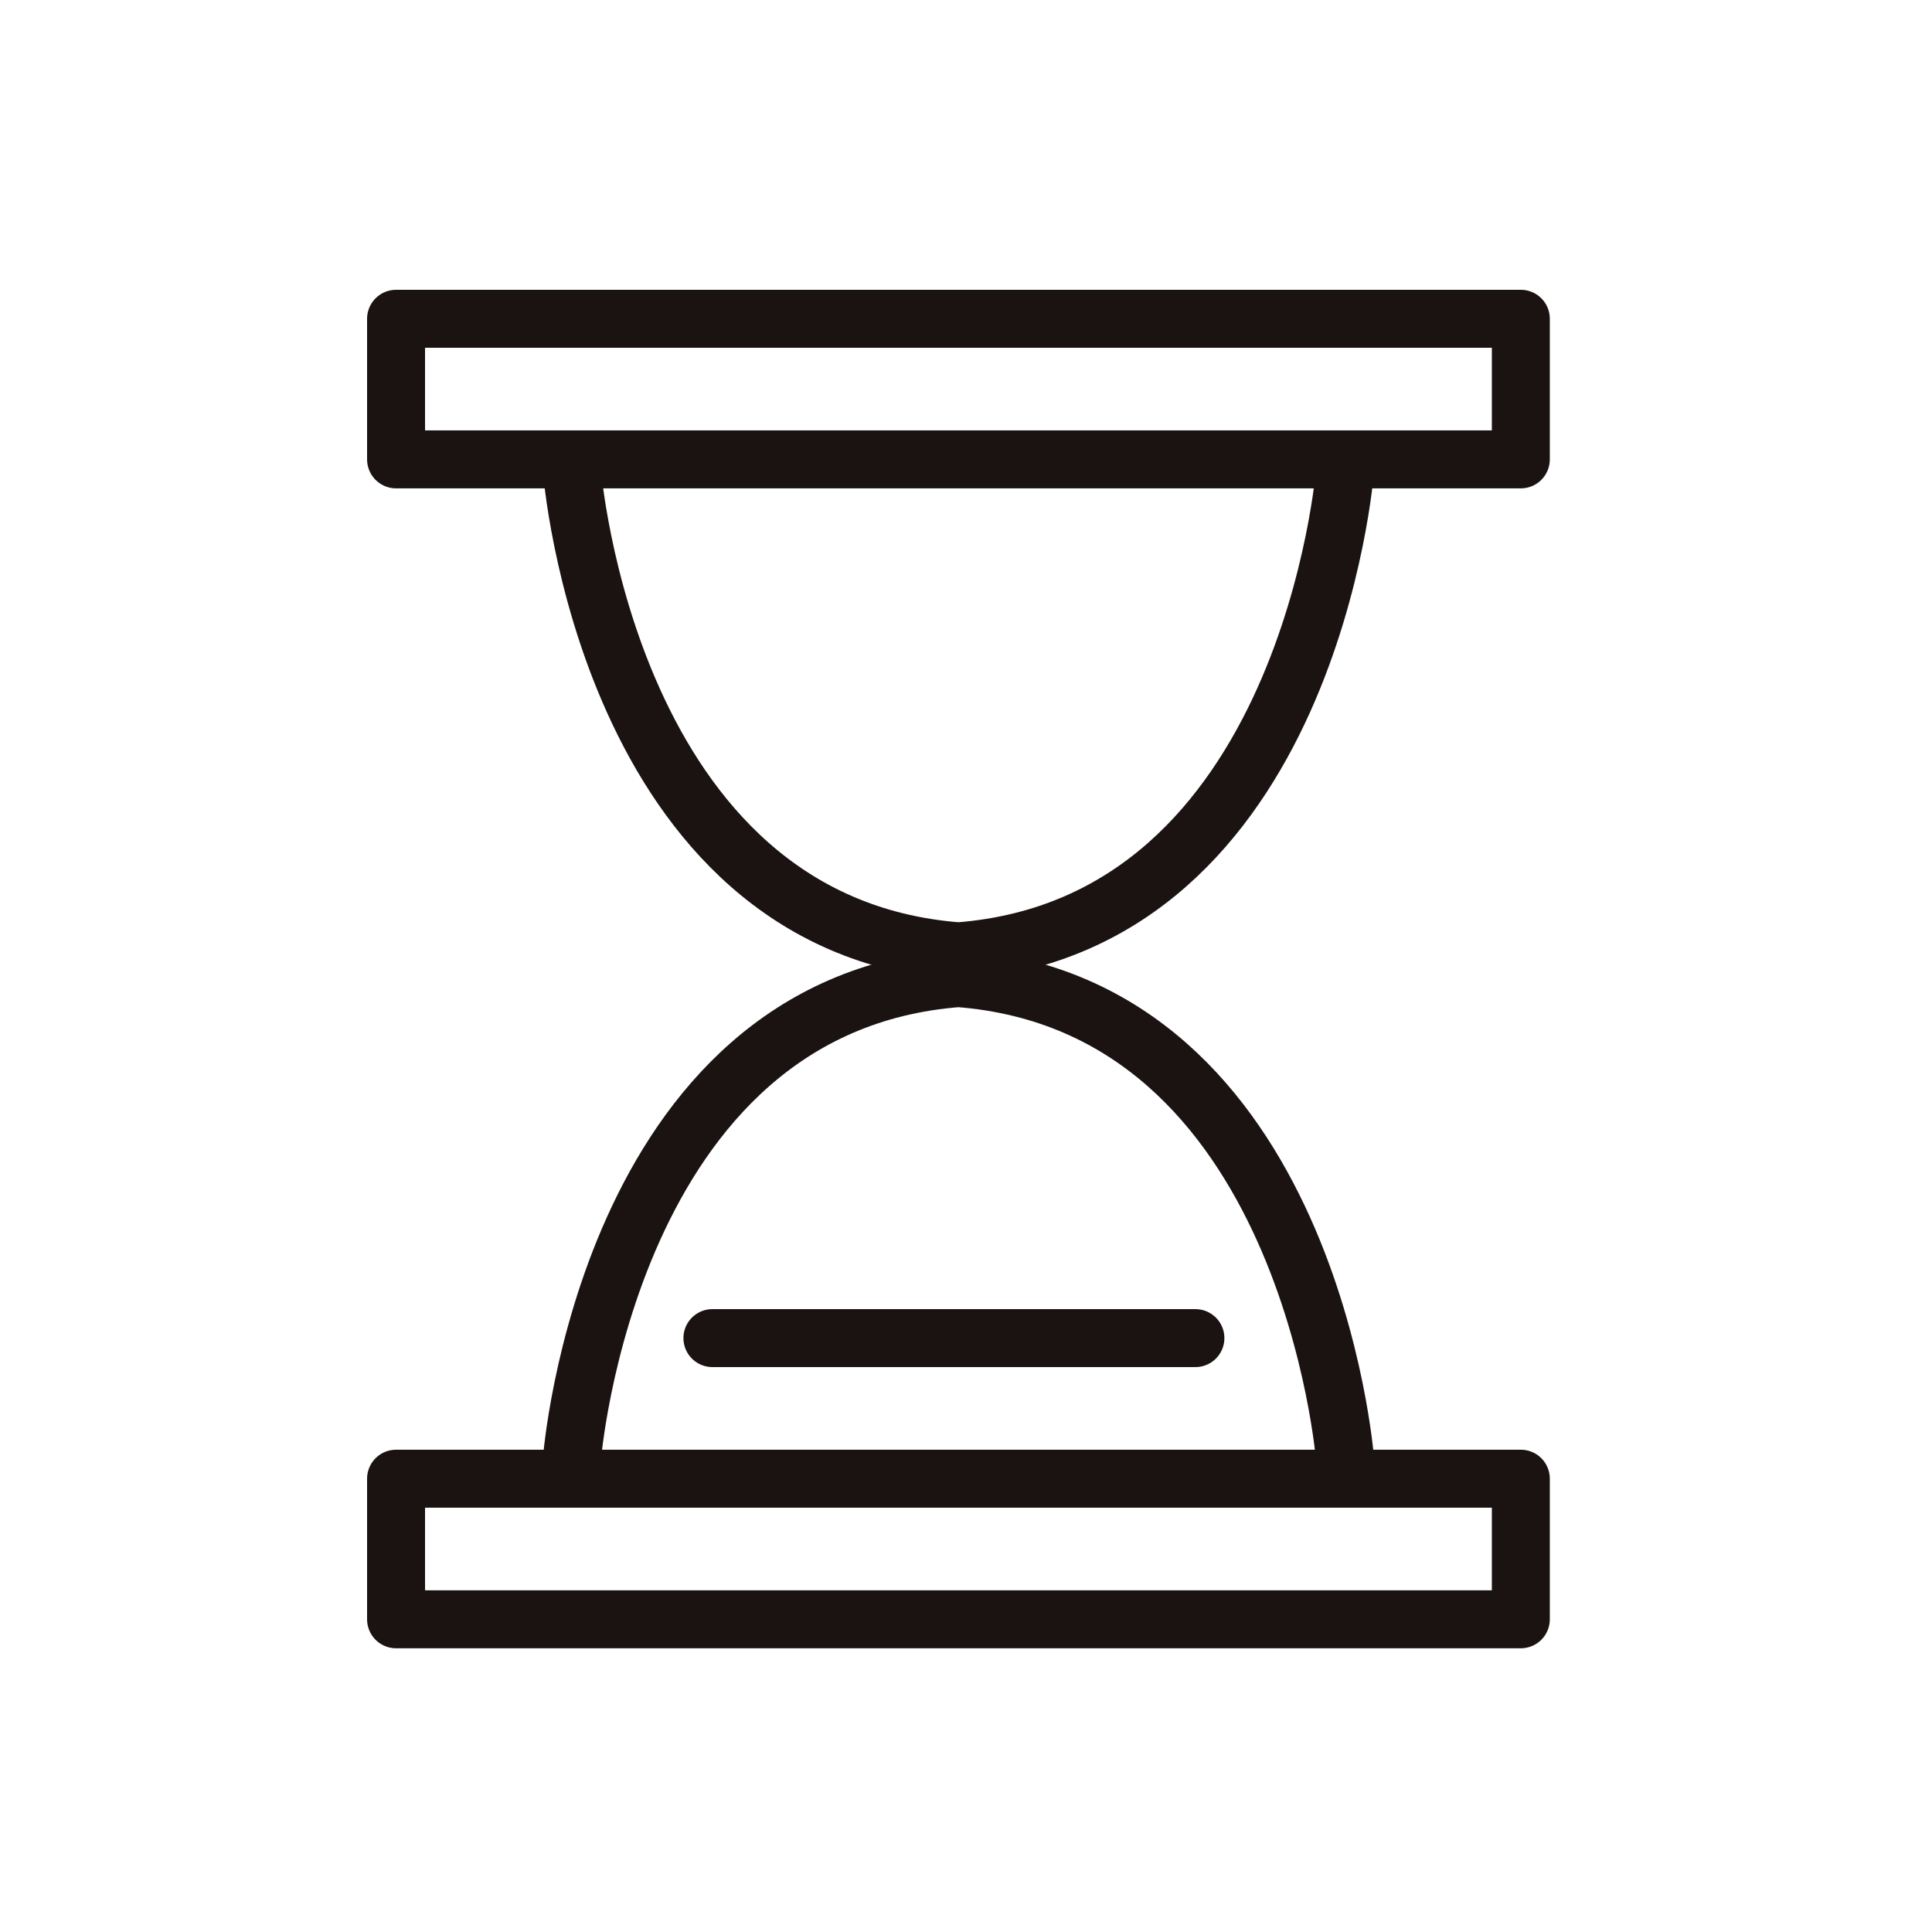
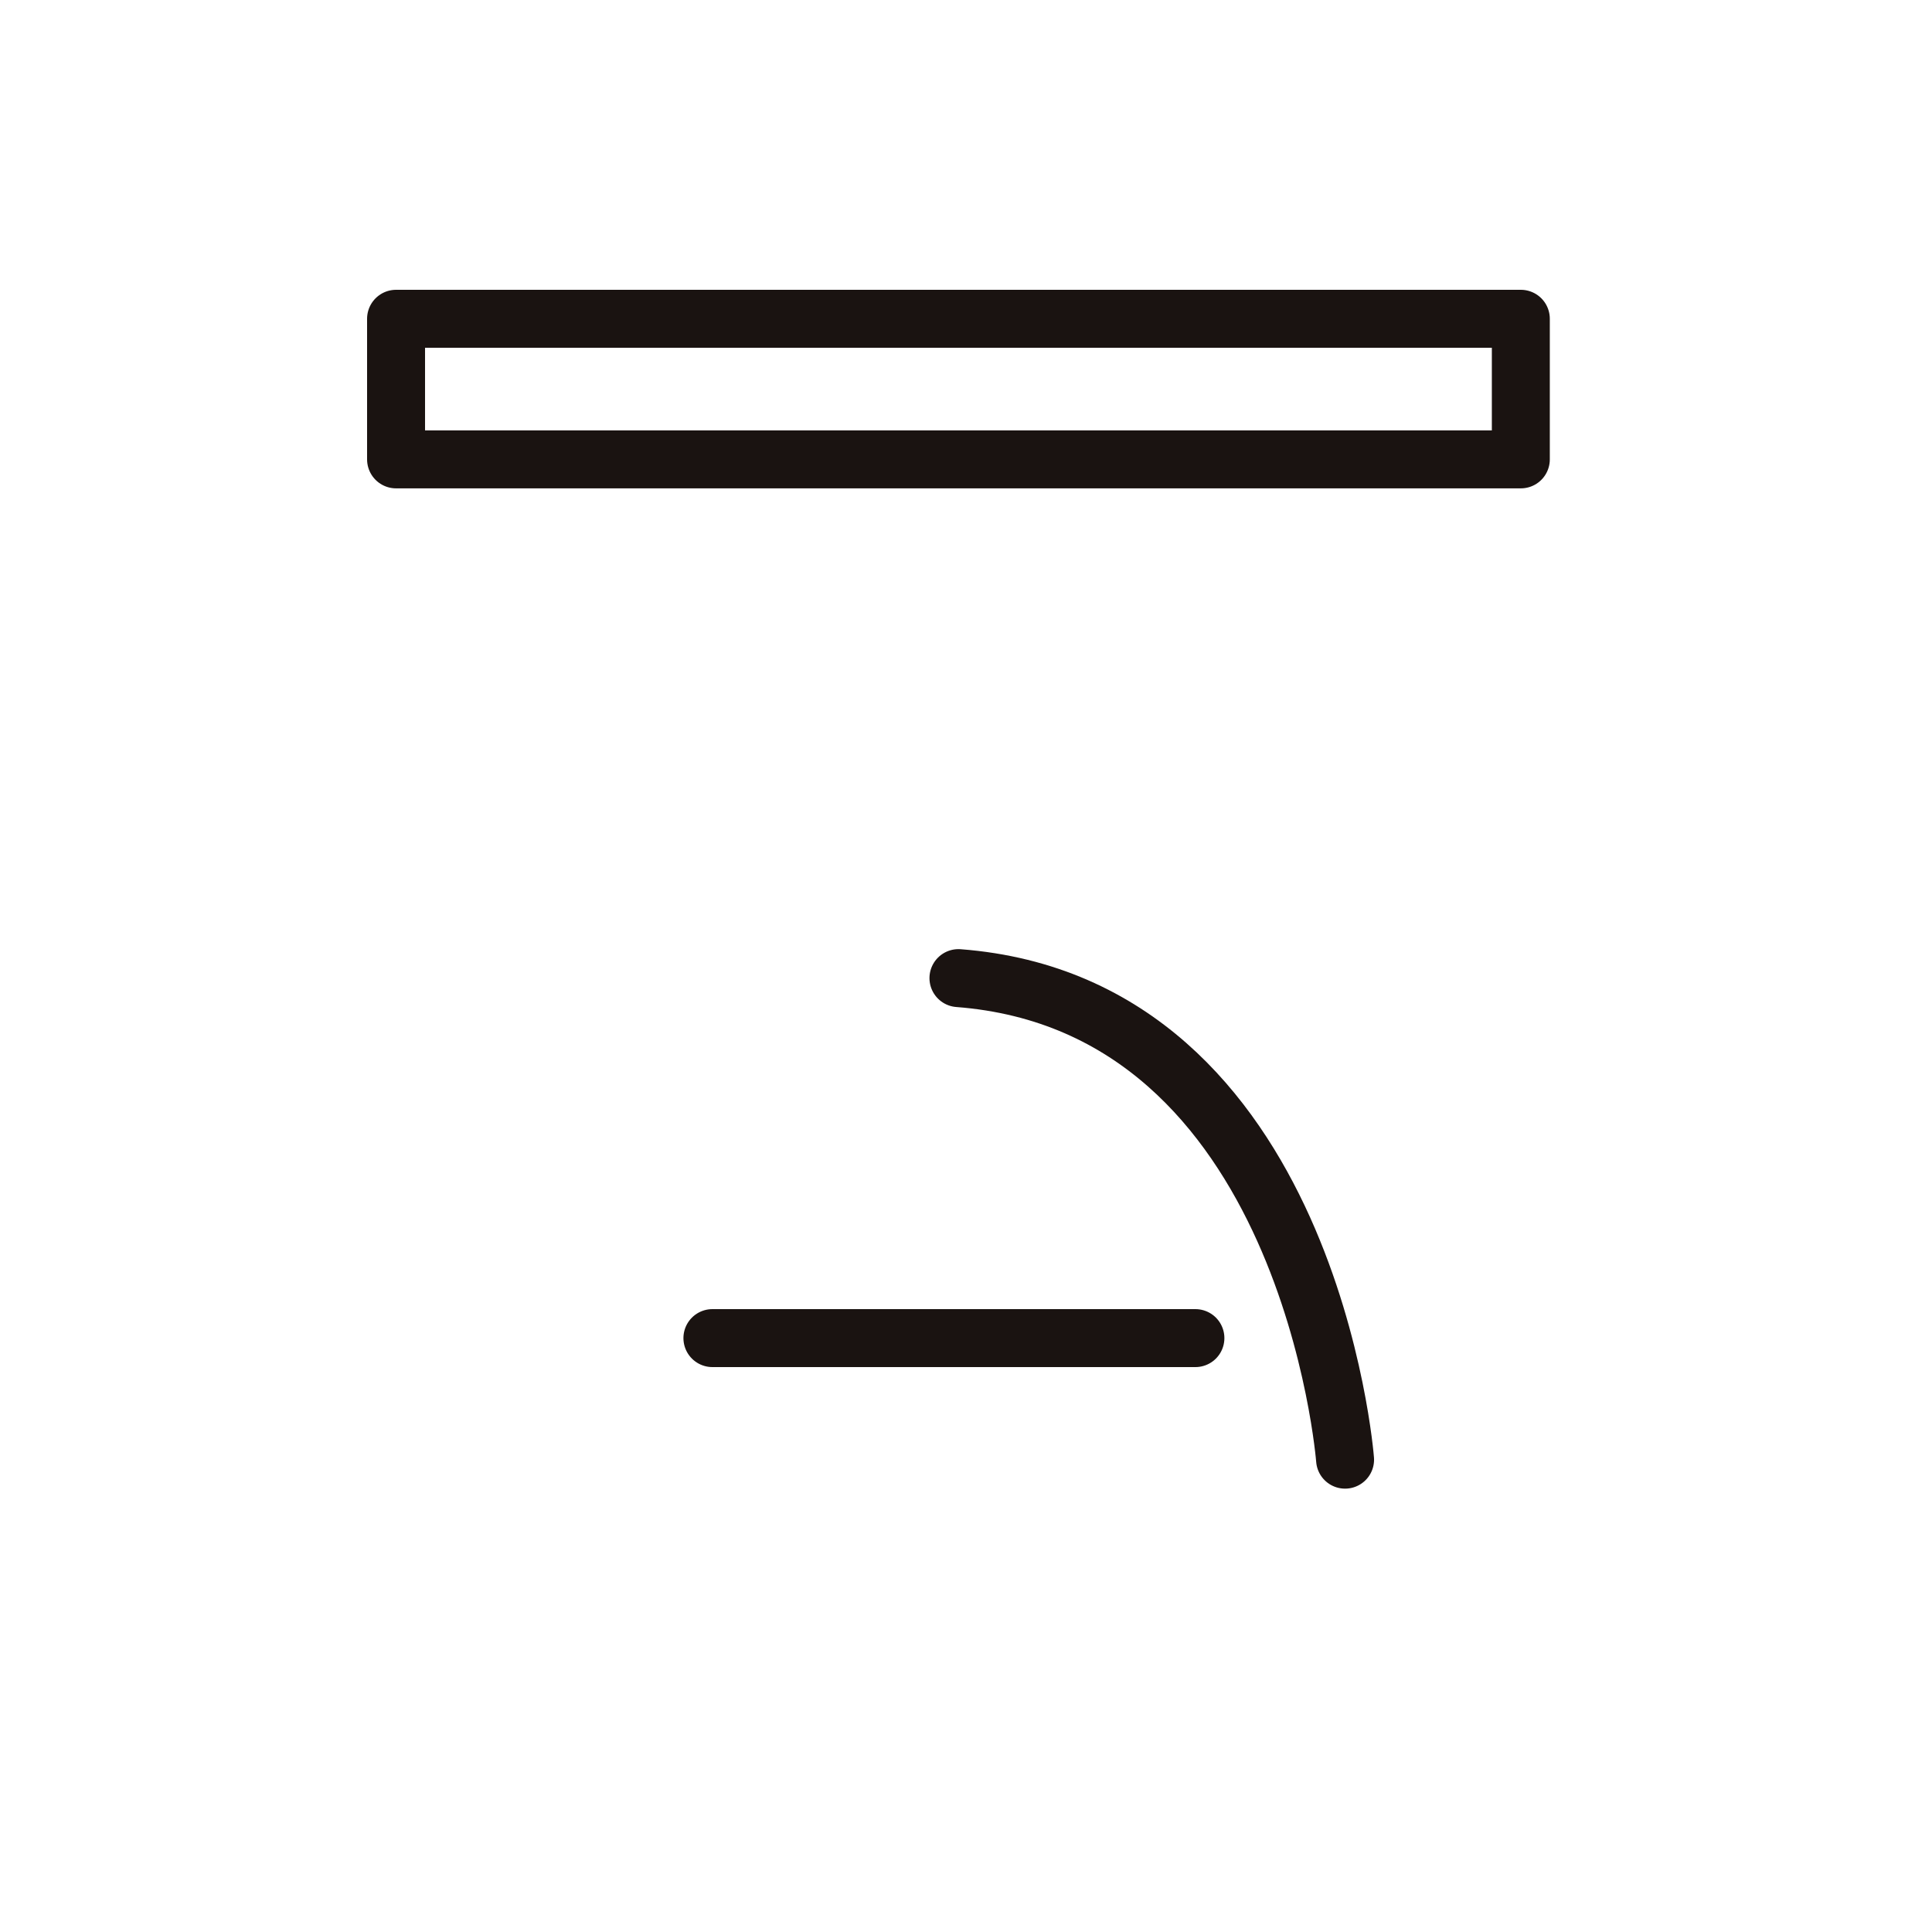
<svg xmlns="http://www.w3.org/2000/svg" width="100" height="100" viewBox="0 0 100 100">
  <defs>
    <clipPath id="clip-path">
      <rect id="長方形_1387" data-name="長方形 1387" width="61.218" height="70.314" transform="translate(0 0)" fill="none" />
    </clipPath>
  </defs>
  <g id="グループ_3019" data-name="グループ 3019" transform="translate(-425 -2623)">
    <g id="グループ_2905" data-name="グループ 2905" transform="translate(444 2638)">
      <g id="グループ_2905-2" data-name="グループ 2905" clip-path="url(#clip-path)">
        <rect id="長方形_1385" data-name="長方形 1385" width="58.218" height="7.277" transform="translate(1.5 1.5)" fill="none" stroke="#1a1311" stroke-linecap="round" stroke-linejoin="round" stroke-width="3" />
-         <rect id="長方形_1386" data-name="長方形 1386" width="58.218" height="7.277" transform="translate(1.5 61.537)" fill="none" stroke="#1a1311" stroke-linecap="round" stroke-linejoin="round" stroke-width="3" />
-         <path id="パス_294" data-name="パス 294" d="M50.621,60.552S48.8,37.021,30.609,35.627C12.416,37.021,10.6,60.552,10.6,60.552" fill="none" stroke="#1a1311" stroke-linecap="round" stroke-linejoin="round" stroke-width="3" />
-         <path id="パス_295" data-name="パス 295" d="M10.6,9.315S12.415,32.846,30.608,34.24C48.8,32.846,50.622,9.315,50.622,9.315" fill="none" stroke="#1a1311" stroke-linecap="round" stroke-linejoin="round" stroke-width="3" />
+         <path id="パス_294" data-name="パス 294" d="M50.621,60.552S48.8,37.021,30.609,35.627" fill="none" stroke="#1a1311" stroke-linecap="round" stroke-linejoin="round" stroke-width="3" />
        <line id="線_277" data-name="線 277" x2="25" transform="translate(17.874 54.26)" fill="none" stroke="#1a1311" stroke-linecap="round" stroke-linejoin="round" stroke-width="3" />
      </g>
    </g>
    <rect id="長方形_1439" data-name="長方形 1439" width="100" height="100" transform="translate(425 2623)" fill="none" />
  </g>
</svg>